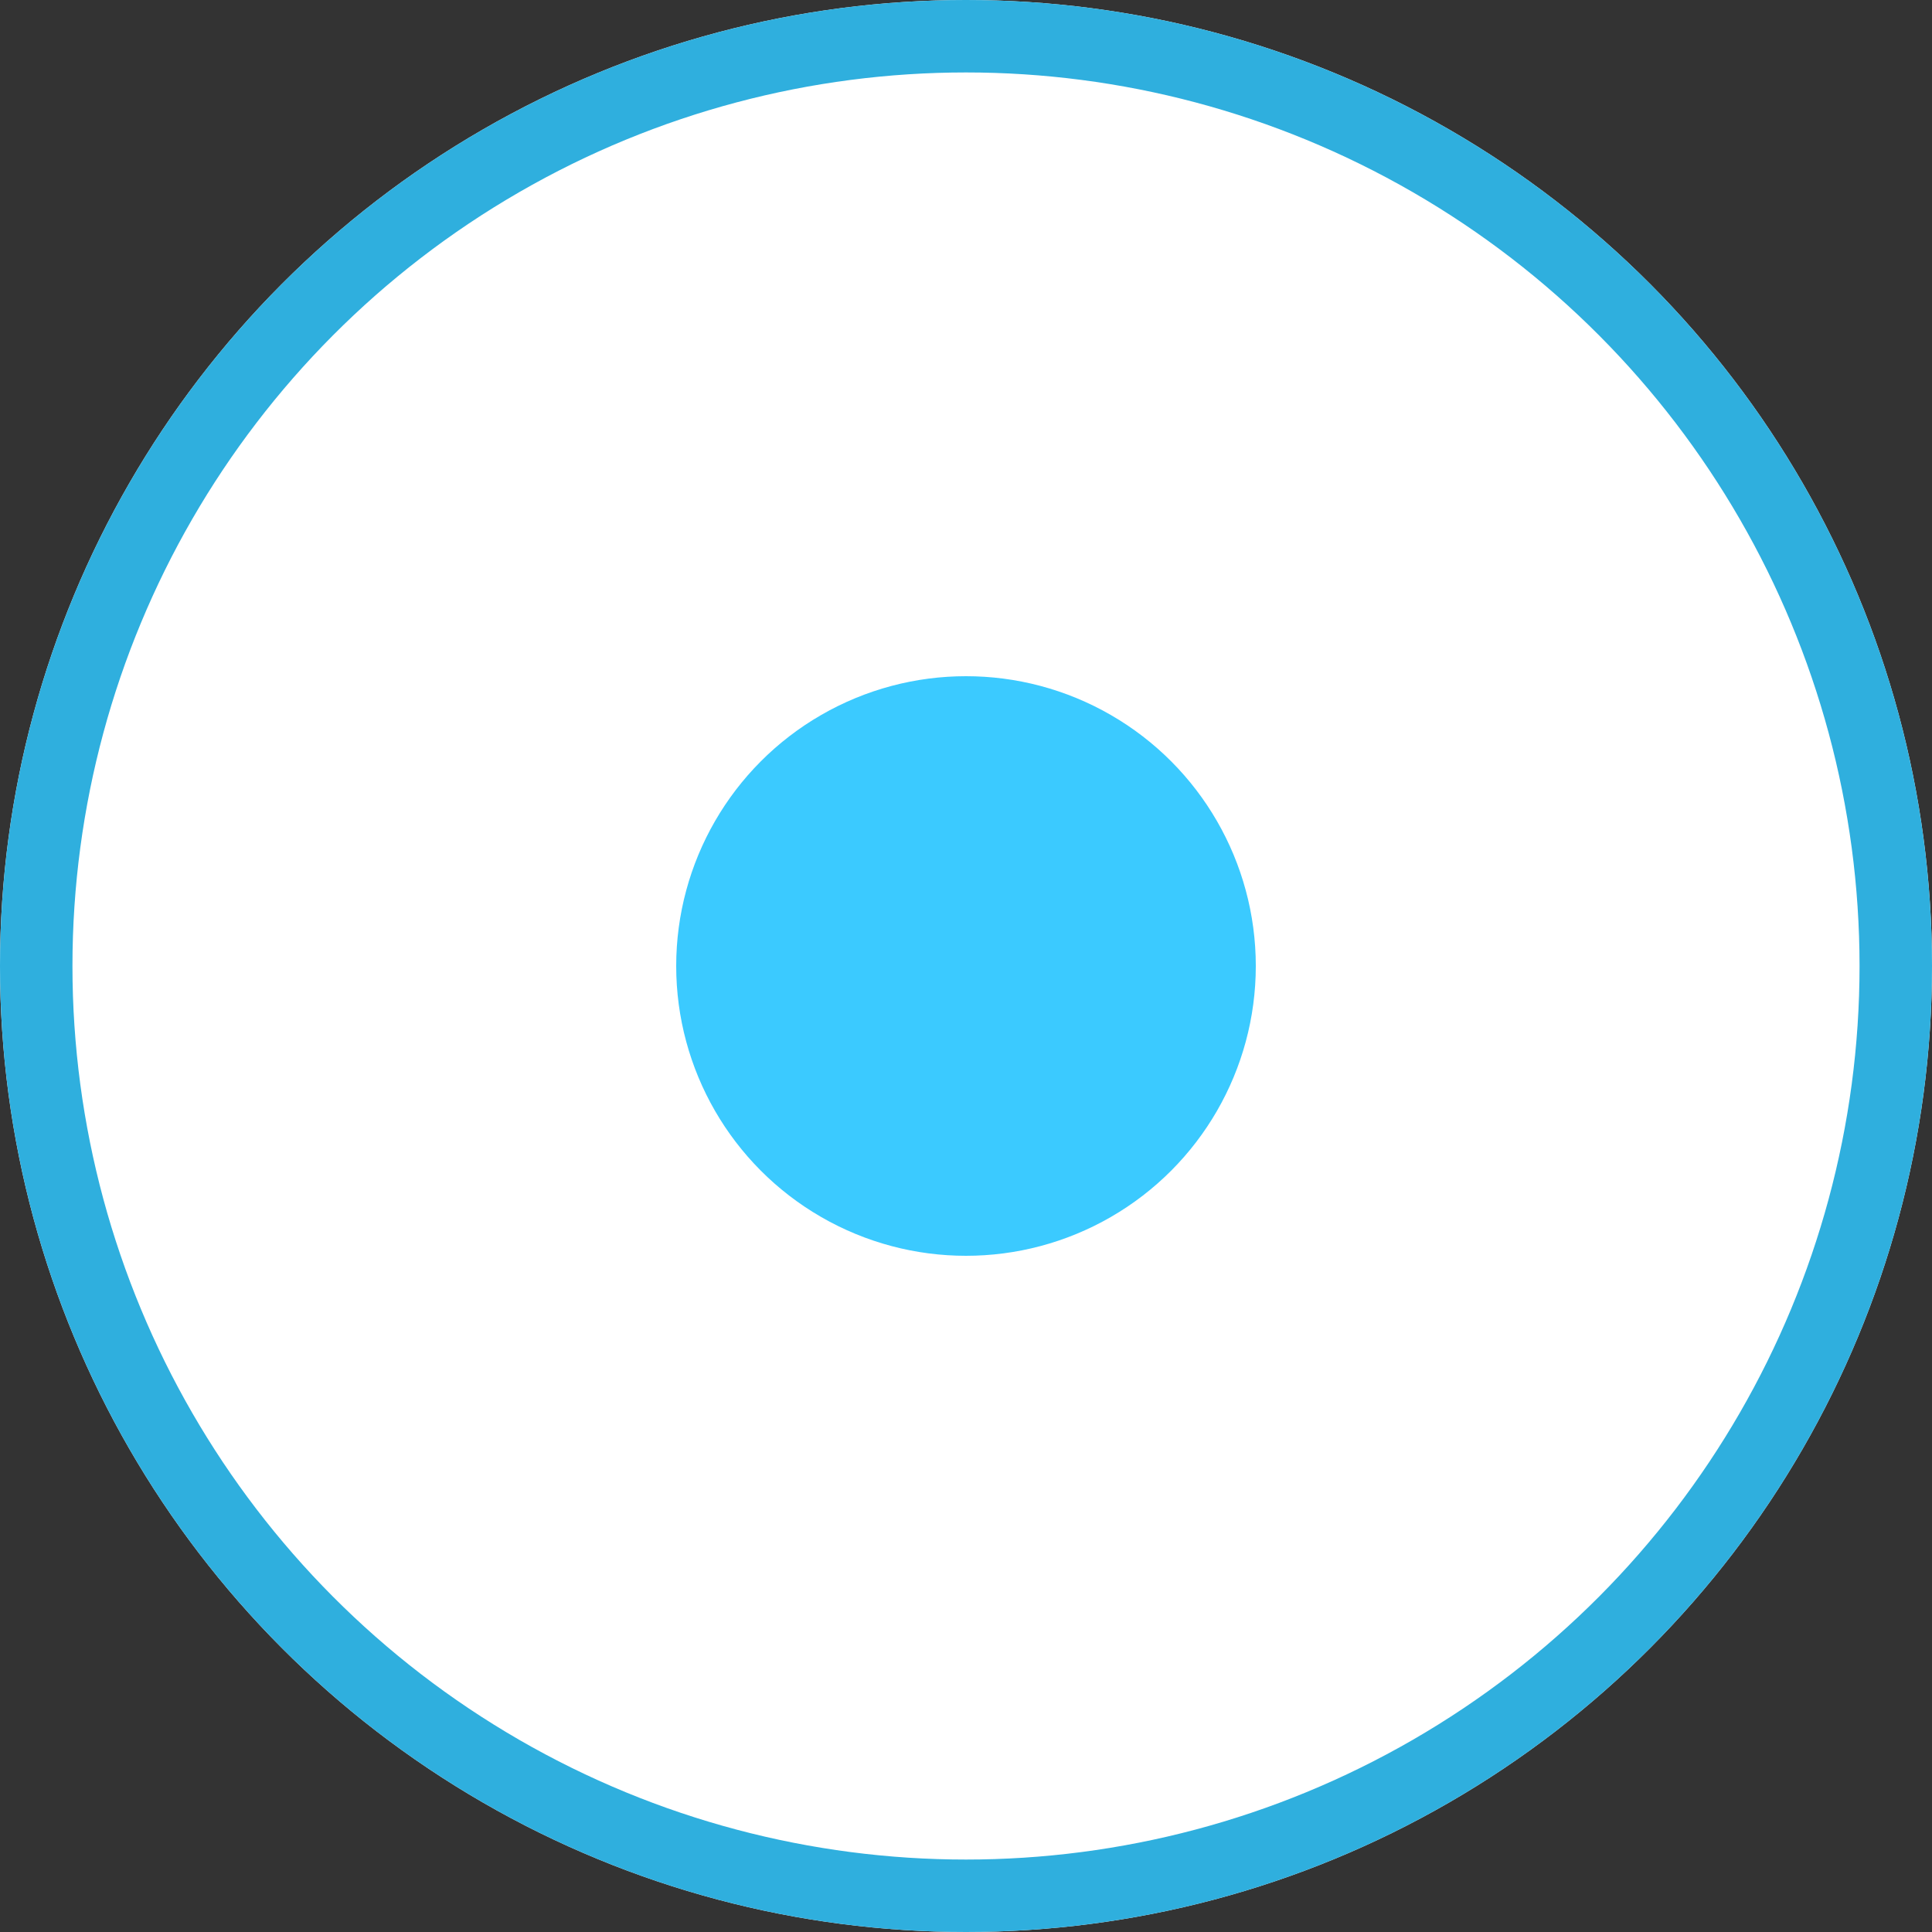
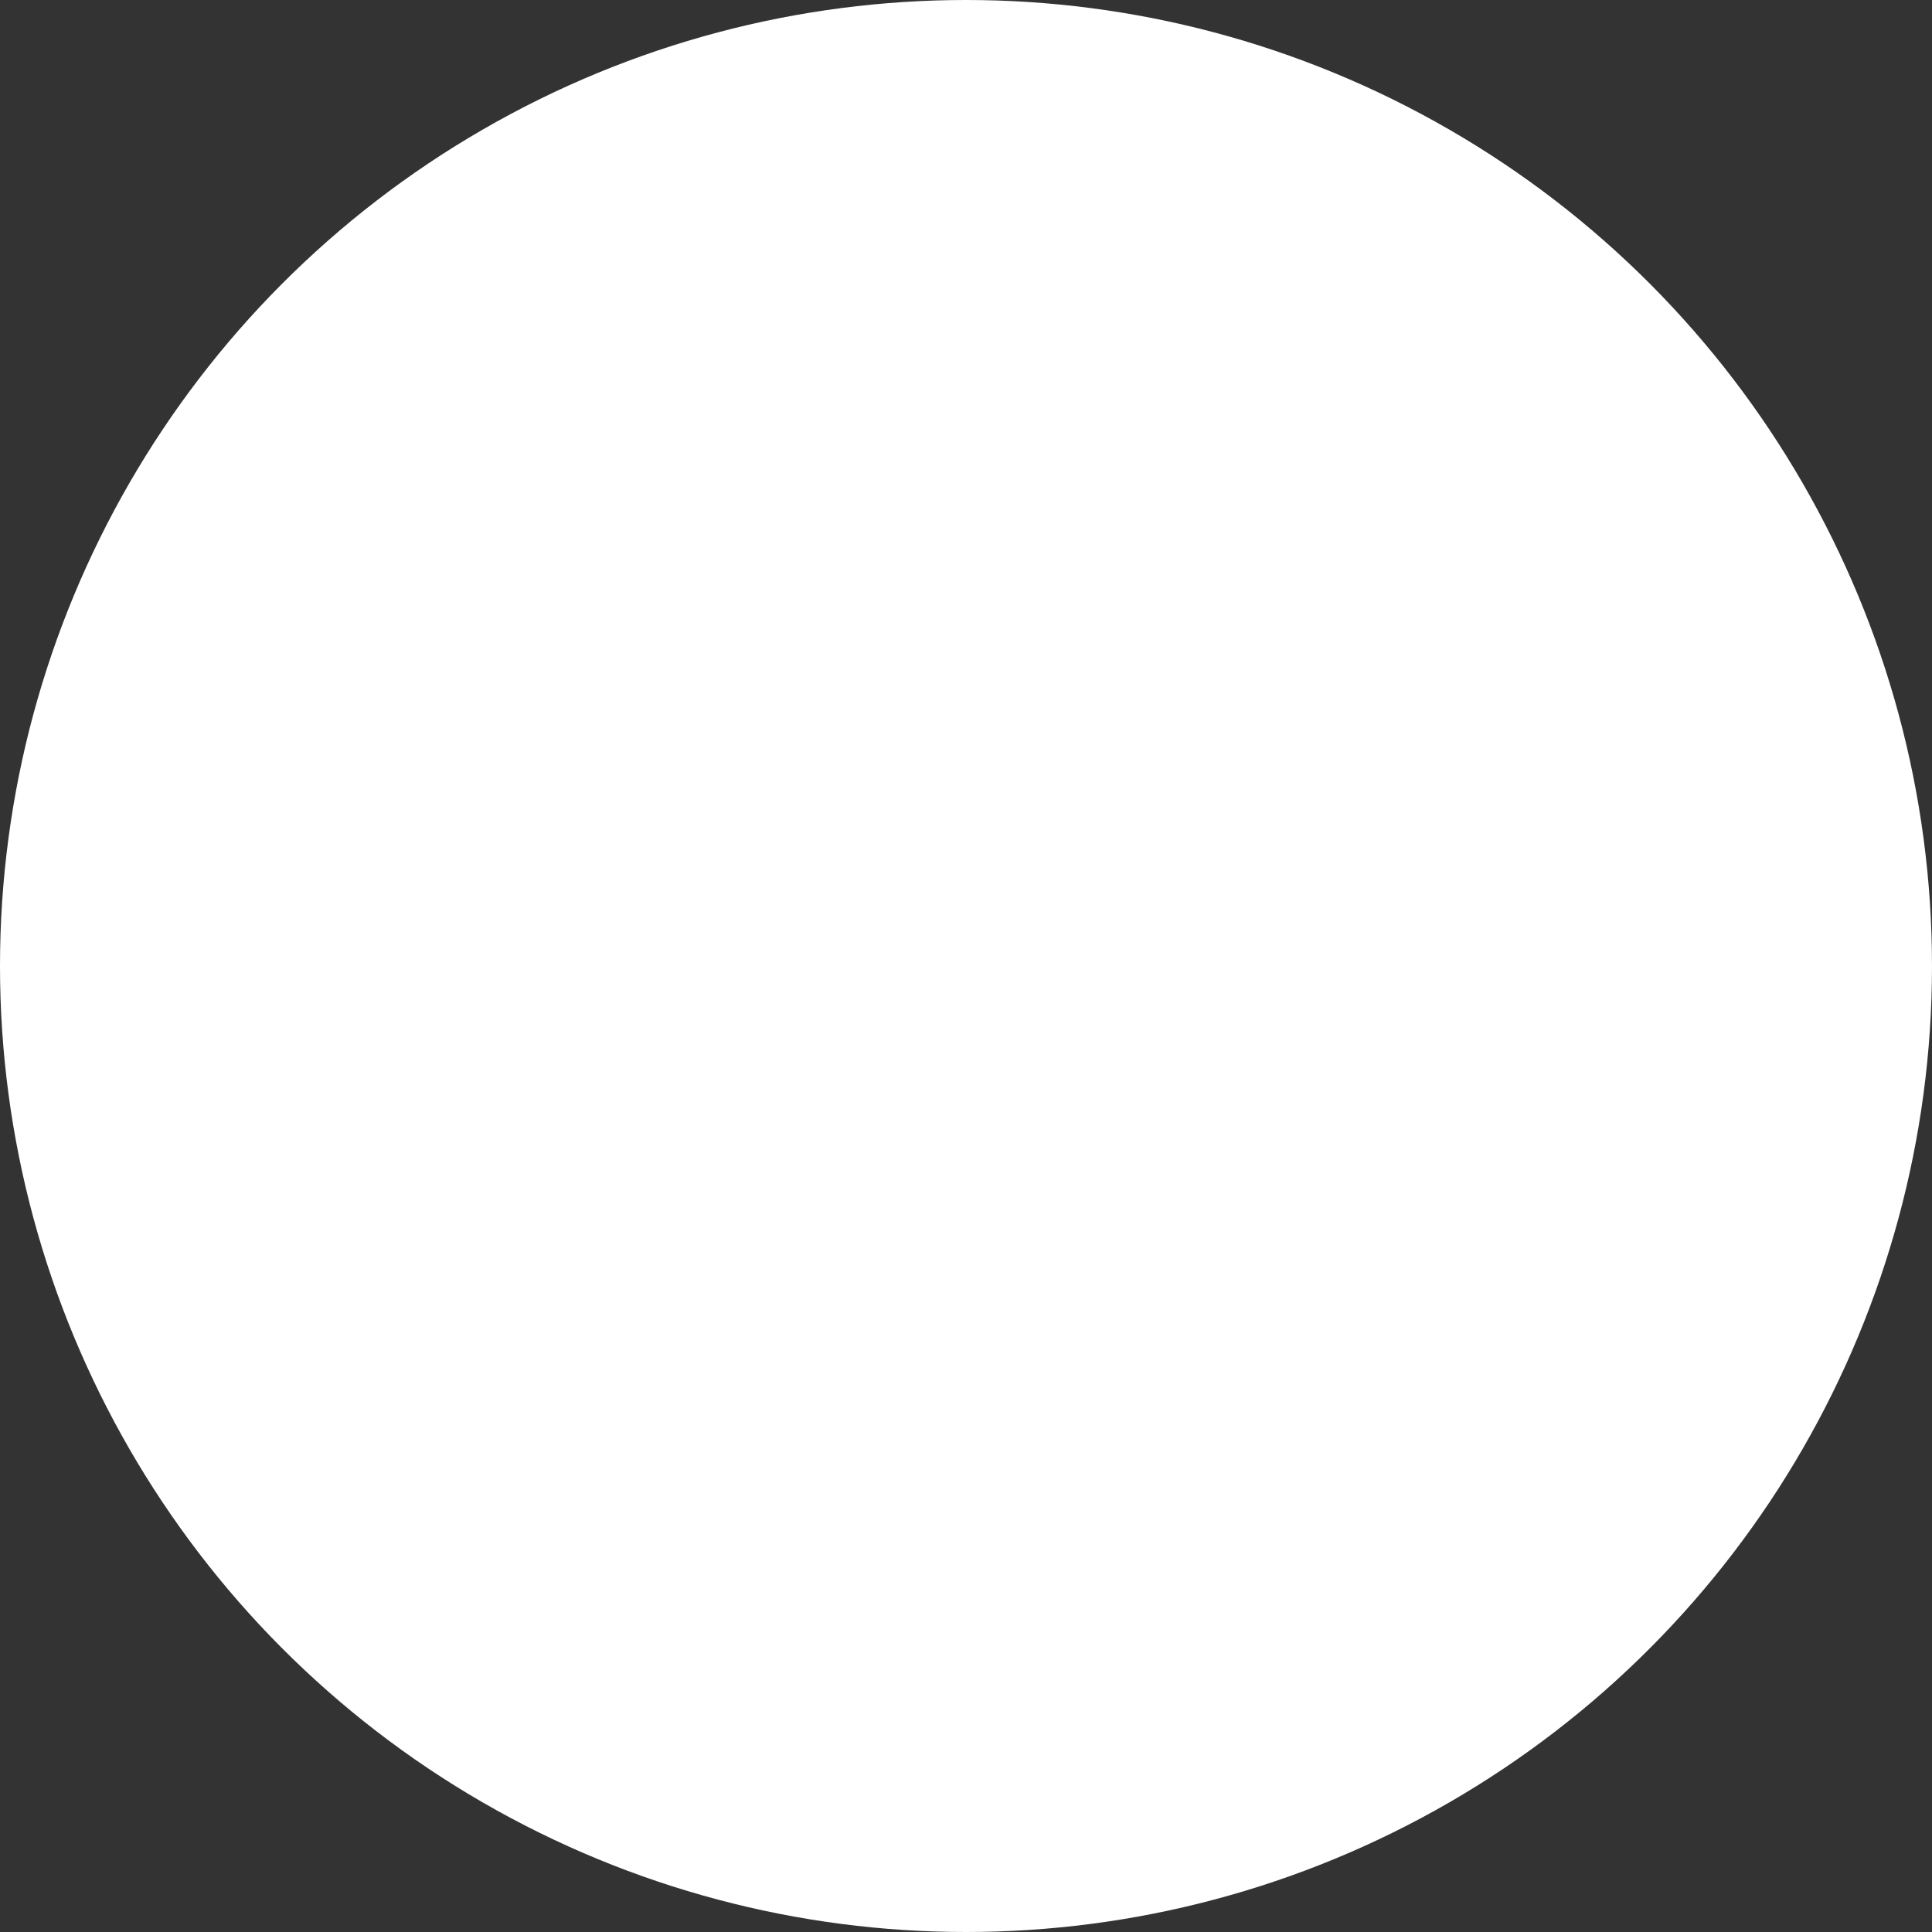
<svg xmlns="http://www.w3.org/2000/svg" width="40" height="40" viewBox="0 0 40 40">
  <rect x="0" y="0" width="40" height="40" fill="#333333" stroke="none" />
  <defs>
    <style>.a{fill:#fff;stroke:#2fafde;stroke-width:1.5px;}.b{fill:#3bcaff;}.c{stroke:none;}.d{fill:none;}</style>
  </defs>
  <g transform="translate(-801 -1176)">
    <g class="a" transform="translate(801 1176)">
      <circle class="c" cx="20" cy="20" r="20" />
-       <circle class="d" cx="20" cy="20" r="19.25" />
    </g>
-     <circle class="b" cx="6" cy="6" r="6" transform="translate(815 1190)" />
  </g>
</svg>